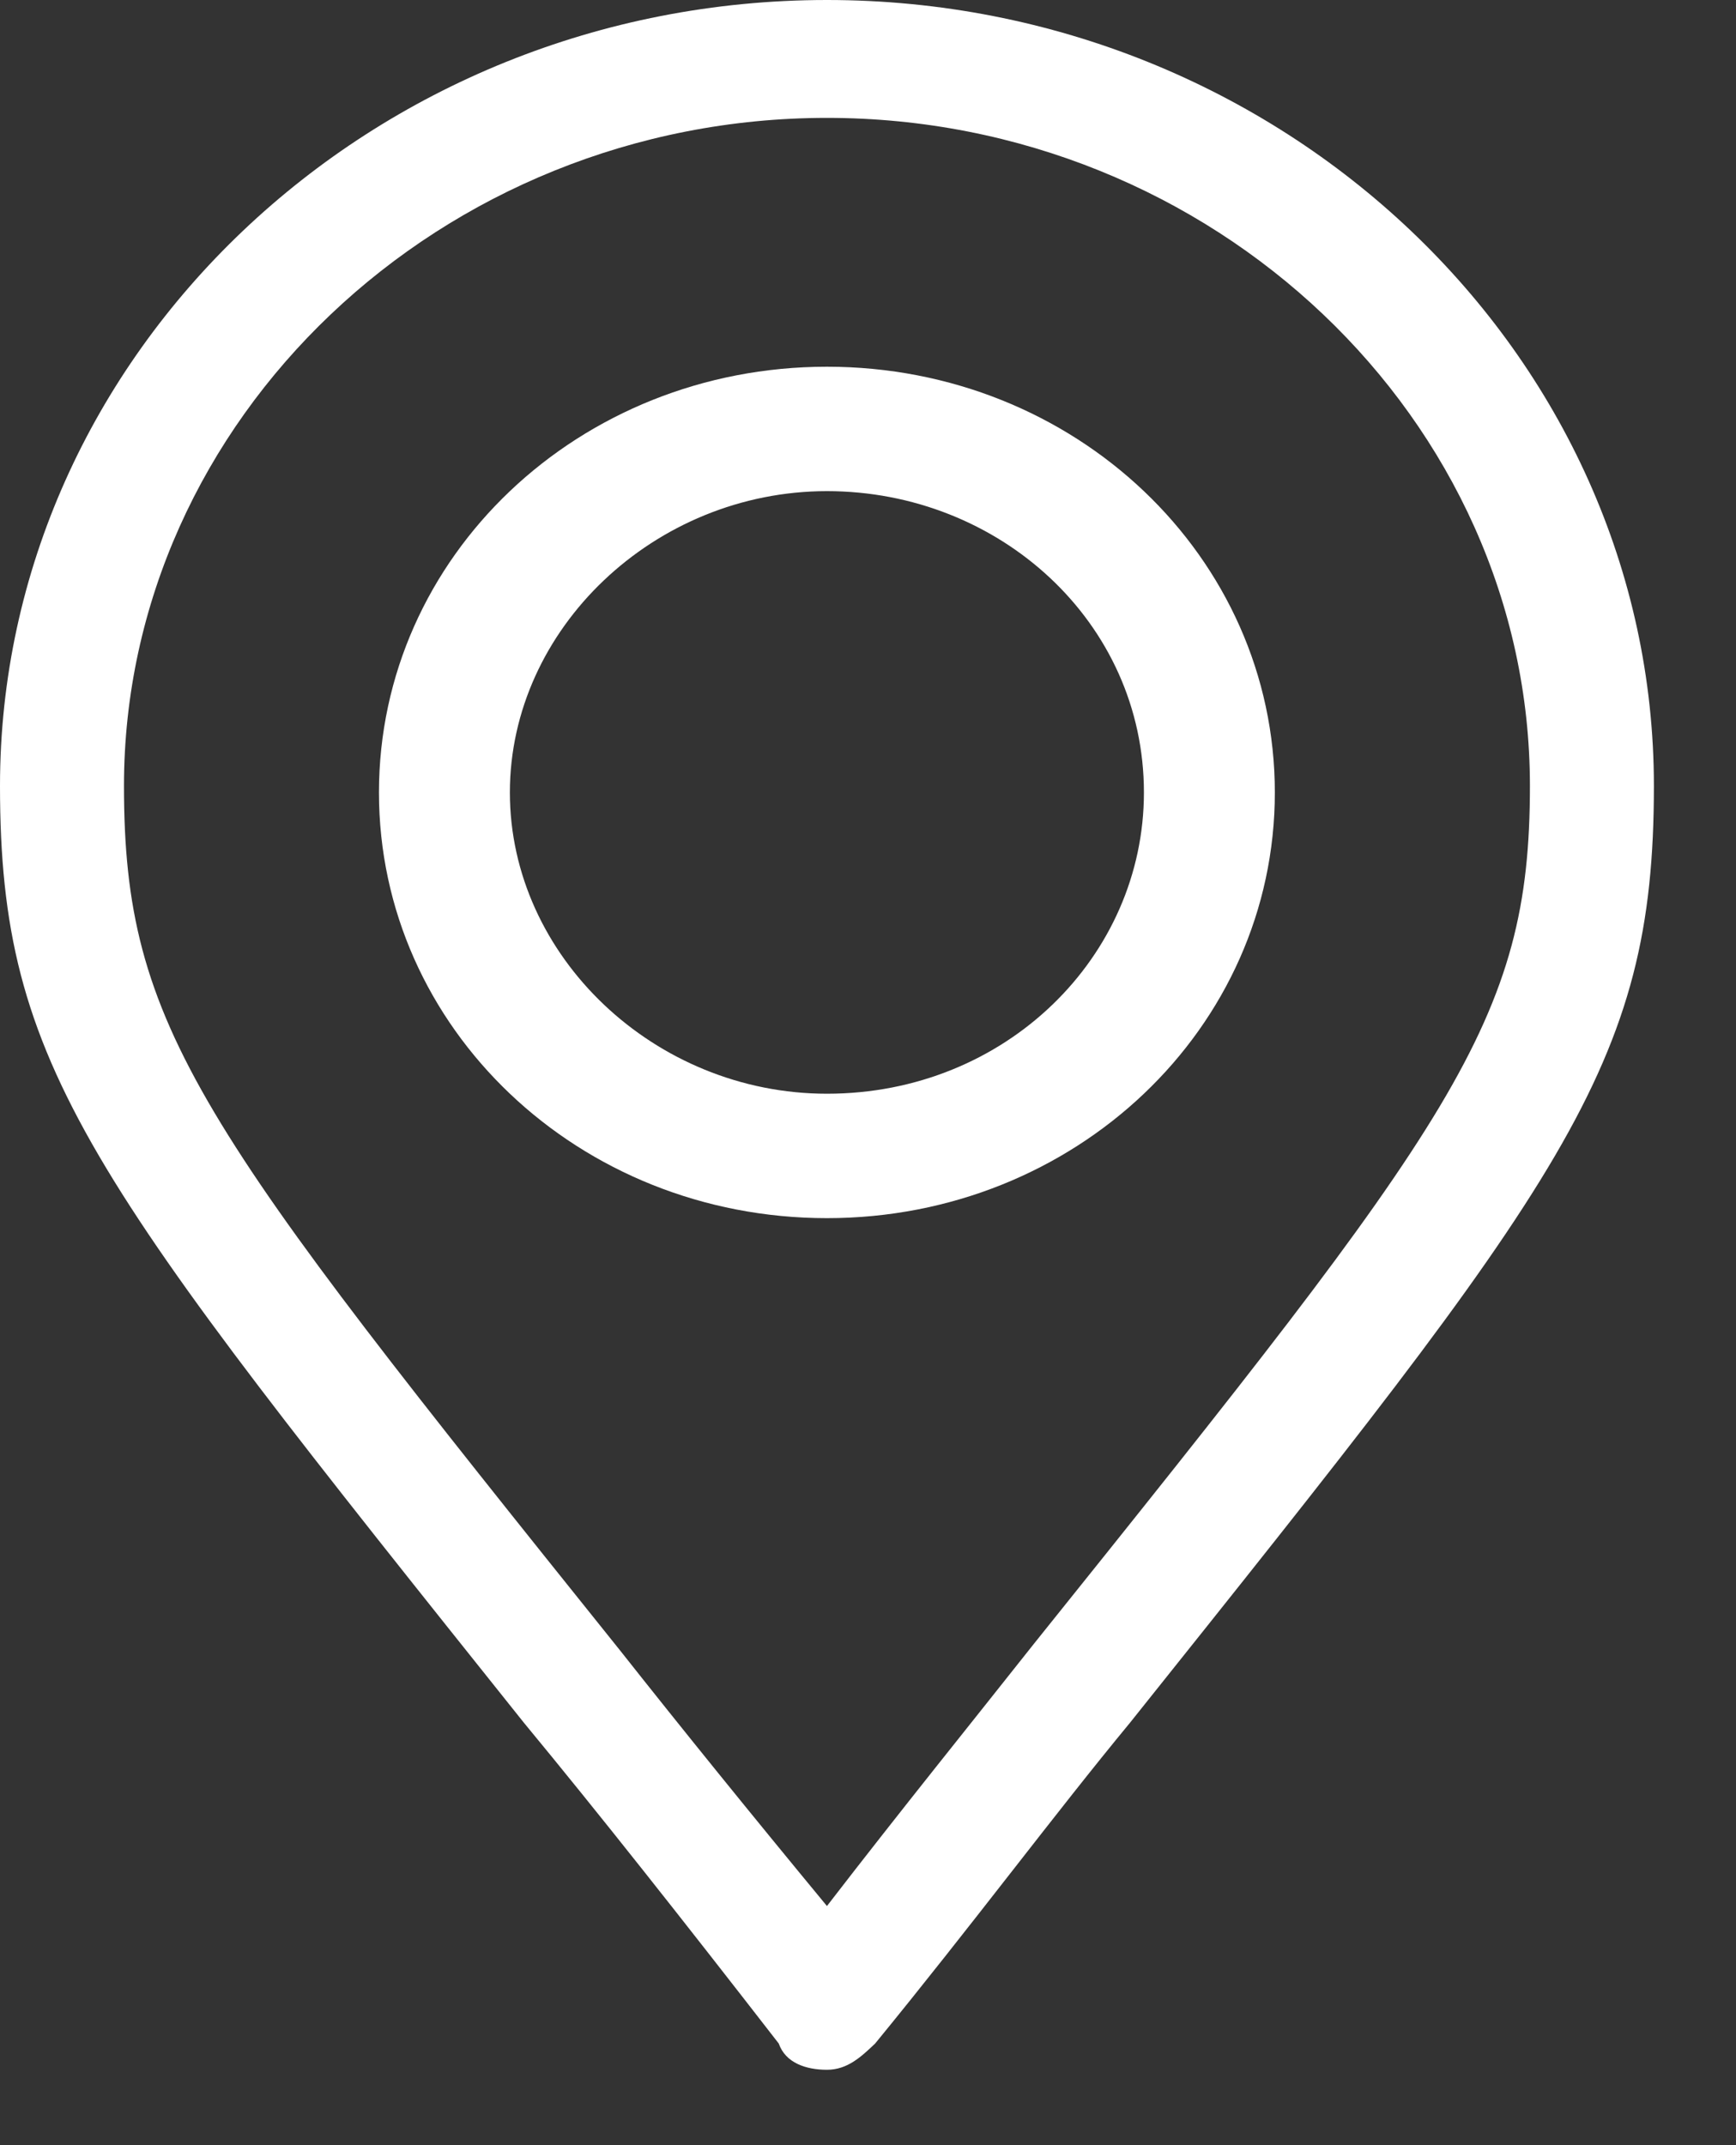
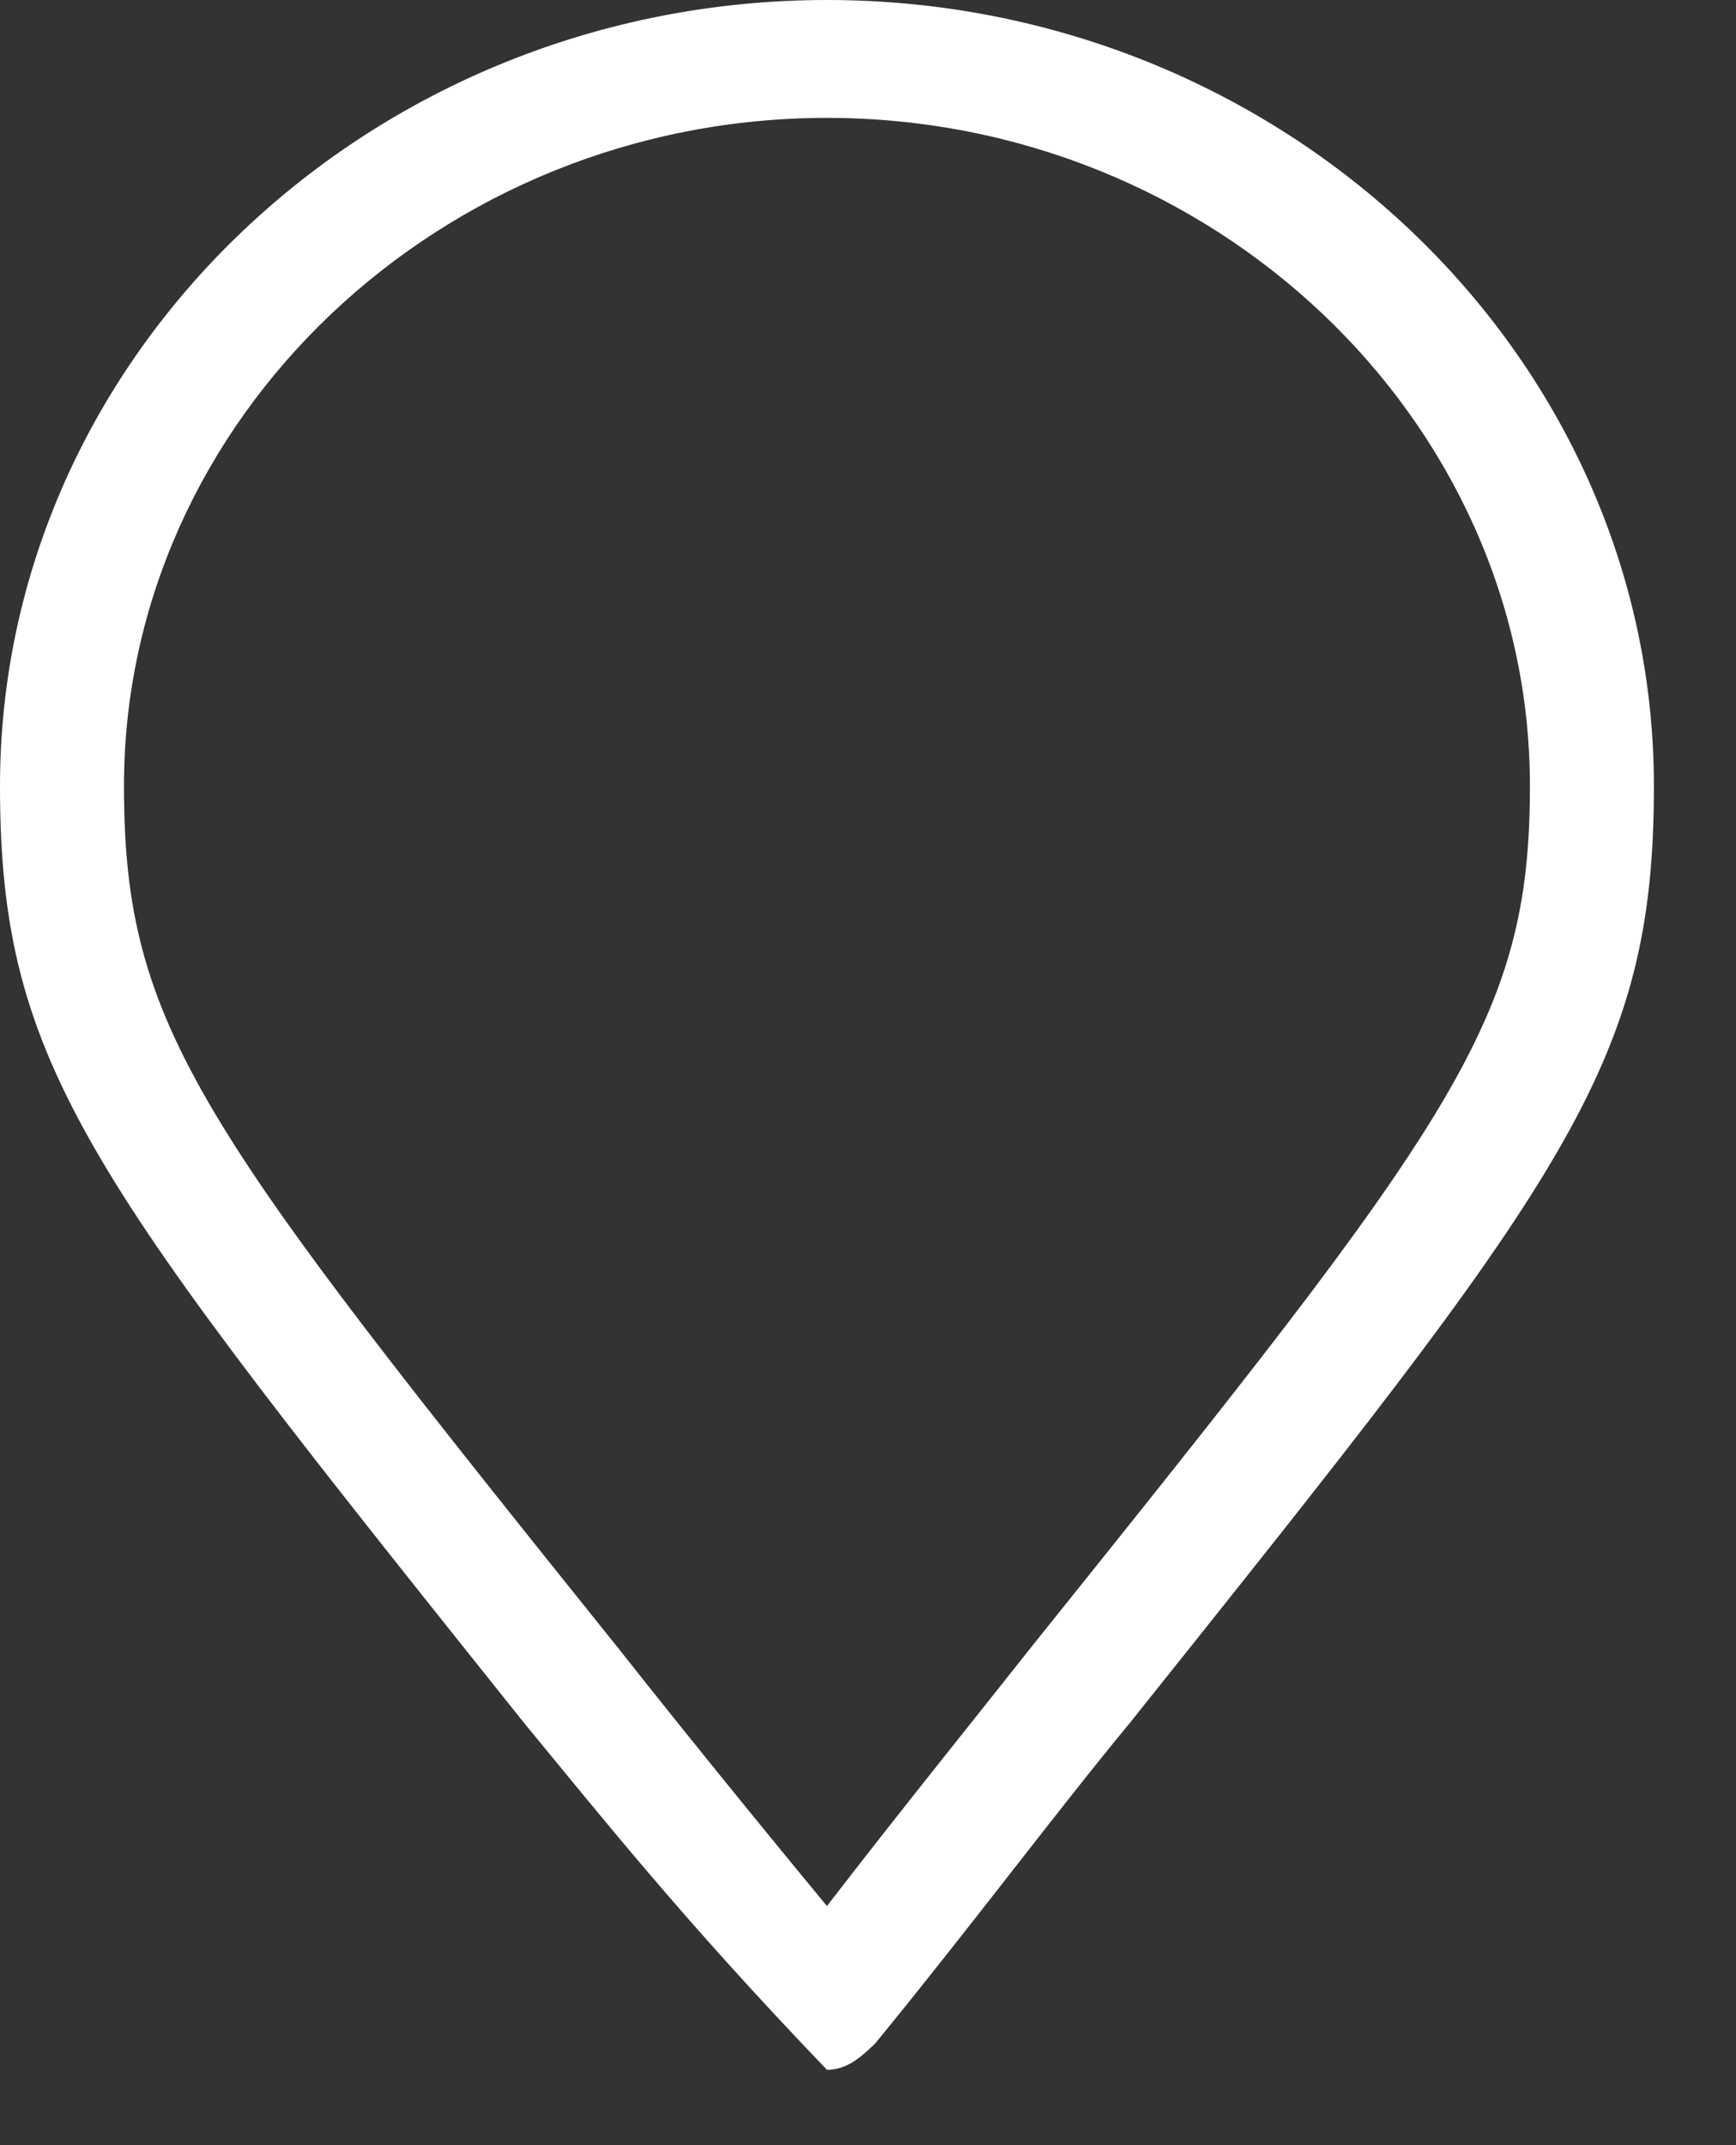
<svg xmlns="http://www.w3.org/2000/svg" width="17" height="21" viewBox="0 0 17 21" fill="none">
  <rect x="0" y="0" width="17" height="21" fill="#333333" stroke="none" />
-   <path d="M8.098 0C12.552 0 16.196 3.462 16.196 7.694C16.196 10.451 15.319 11.541 11.067 16.863C10.325 17.761 9.515 18.851 8.57 20.005C8.435 20.133 8.3 20.262 8.098 20.262C7.896 20.262 7.693 20.197 7.626 20.005C6.681 18.787 5.871 17.761 5.129 16.863C0.877 11.541 -0 10.451 -0 7.694C-0 3.462 3.644 0 8.098 0ZM6.073 16.158C6.681 16.927 7.356 17.761 8.098 18.659C8.84 17.697 9.515 16.863 10.123 16.094C14.239 10.964 14.982 10.002 14.982 7.694C14.982 4.104 11.877 1.154 8.098 1.154C4.319 1.154 1.214 4.104 1.214 7.694C1.214 10.067 1.957 11.028 6.073 16.158Z" fill="white" />
-   <path d="M8.098 3.59C10.527 3.59 12.484 5.449 12.484 7.758C12.484 10.066 10.527 11.925 8.098 11.925C5.668 11.925 3.711 10.066 3.711 7.758C3.711 5.449 5.668 3.59 8.098 3.59ZM8.098 10.707C9.852 10.707 11.202 9.361 11.202 7.758C11.202 6.09 9.785 4.808 8.098 4.808C6.411 4.808 4.993 6.155 4.993 7.758C4.993 9.361 6.411 10.707 8.098 10.707Z" fill="white" />
+   <path d="M8.098 0C12.552 0 16.196 3.462 16.196 7.694C16.196 10.451 15.319 11.541 11.067 16.863C10.325 17.761 9.515 18.851 8.57 20.005C8.435 20.133 8.3 20.262 8.098 20.262C6.681 18.787 5.871 17.761 5.129 16.863C0.877 11.541 -0 10.451 -0 7.694C-0 3.462 3.644 0 8.098 0ZM6.073 16.158C6.681 16.927 7.356 17.761 8.098 18.659C8.84 17.697 9.515 16.863 10.123 16.094C14.239 10.964 14.982 10.002 14.982 7.694C14.982 4.104 11.877 1.154 8.098 1.154C4.319 1.154 1.214 4.104 1.214 7.694C1.214 10.067 1.957 11.028 6.073 16.158Z" fill="white" />
</svg>